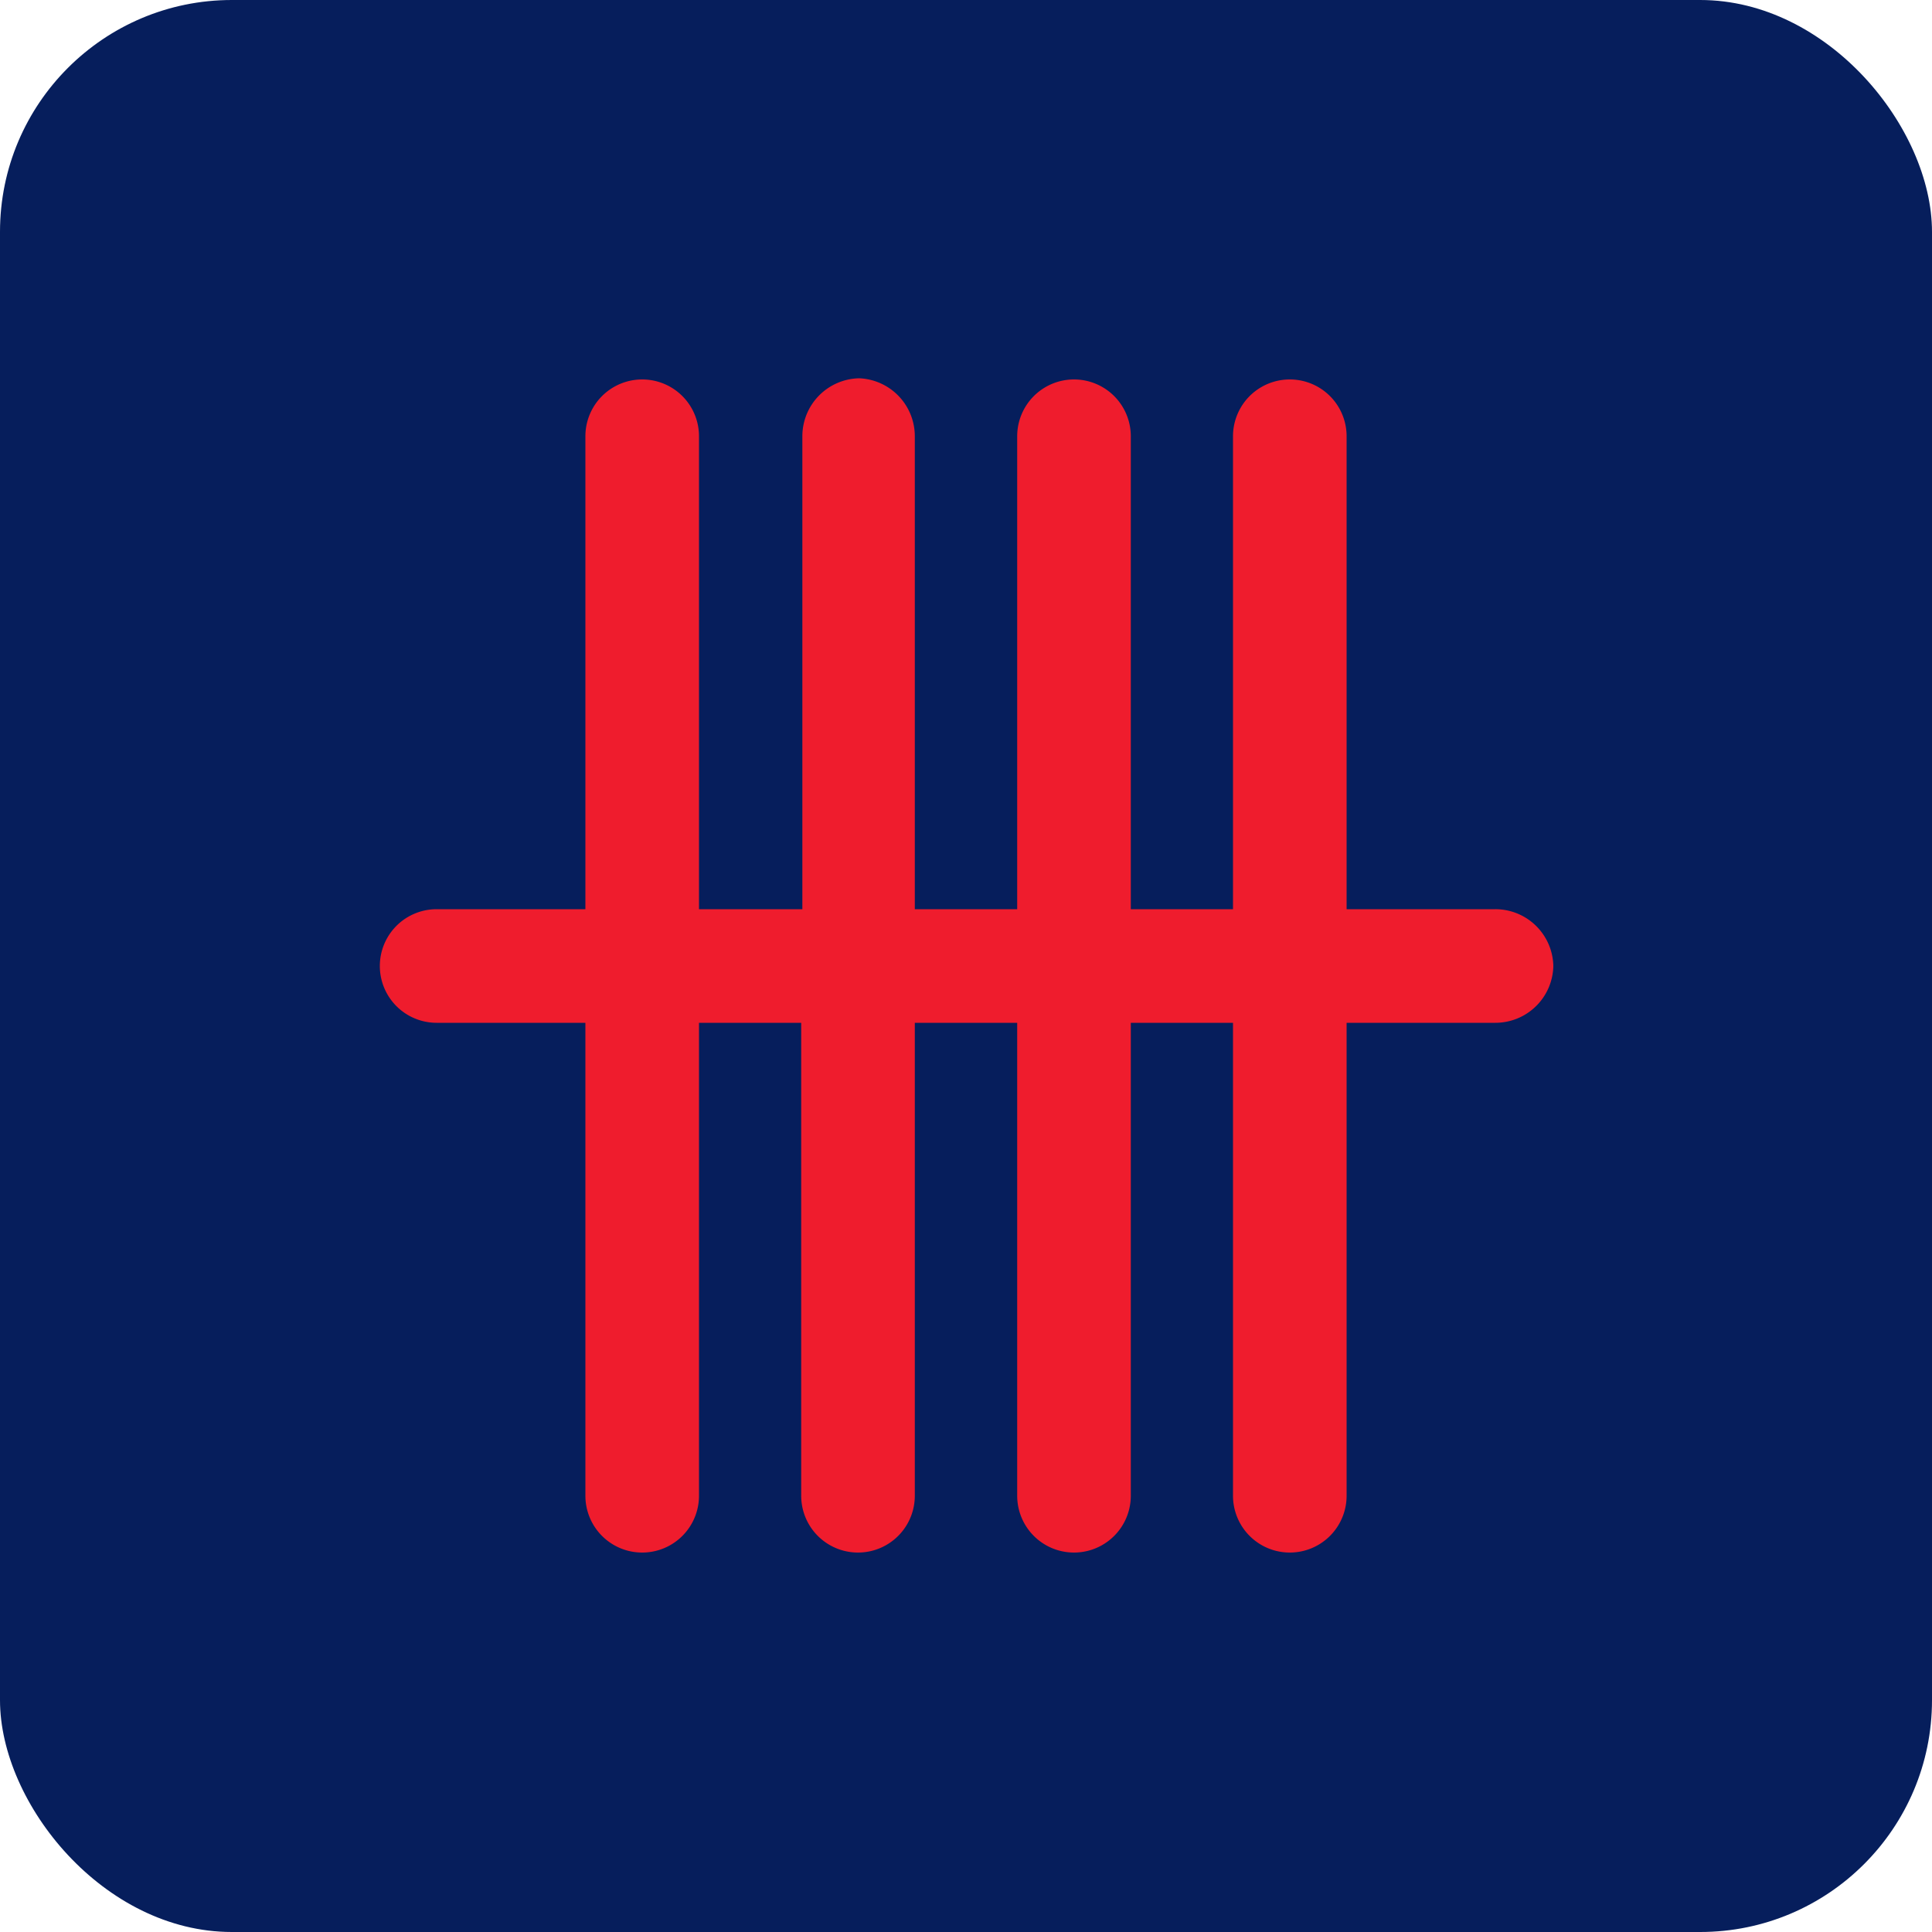
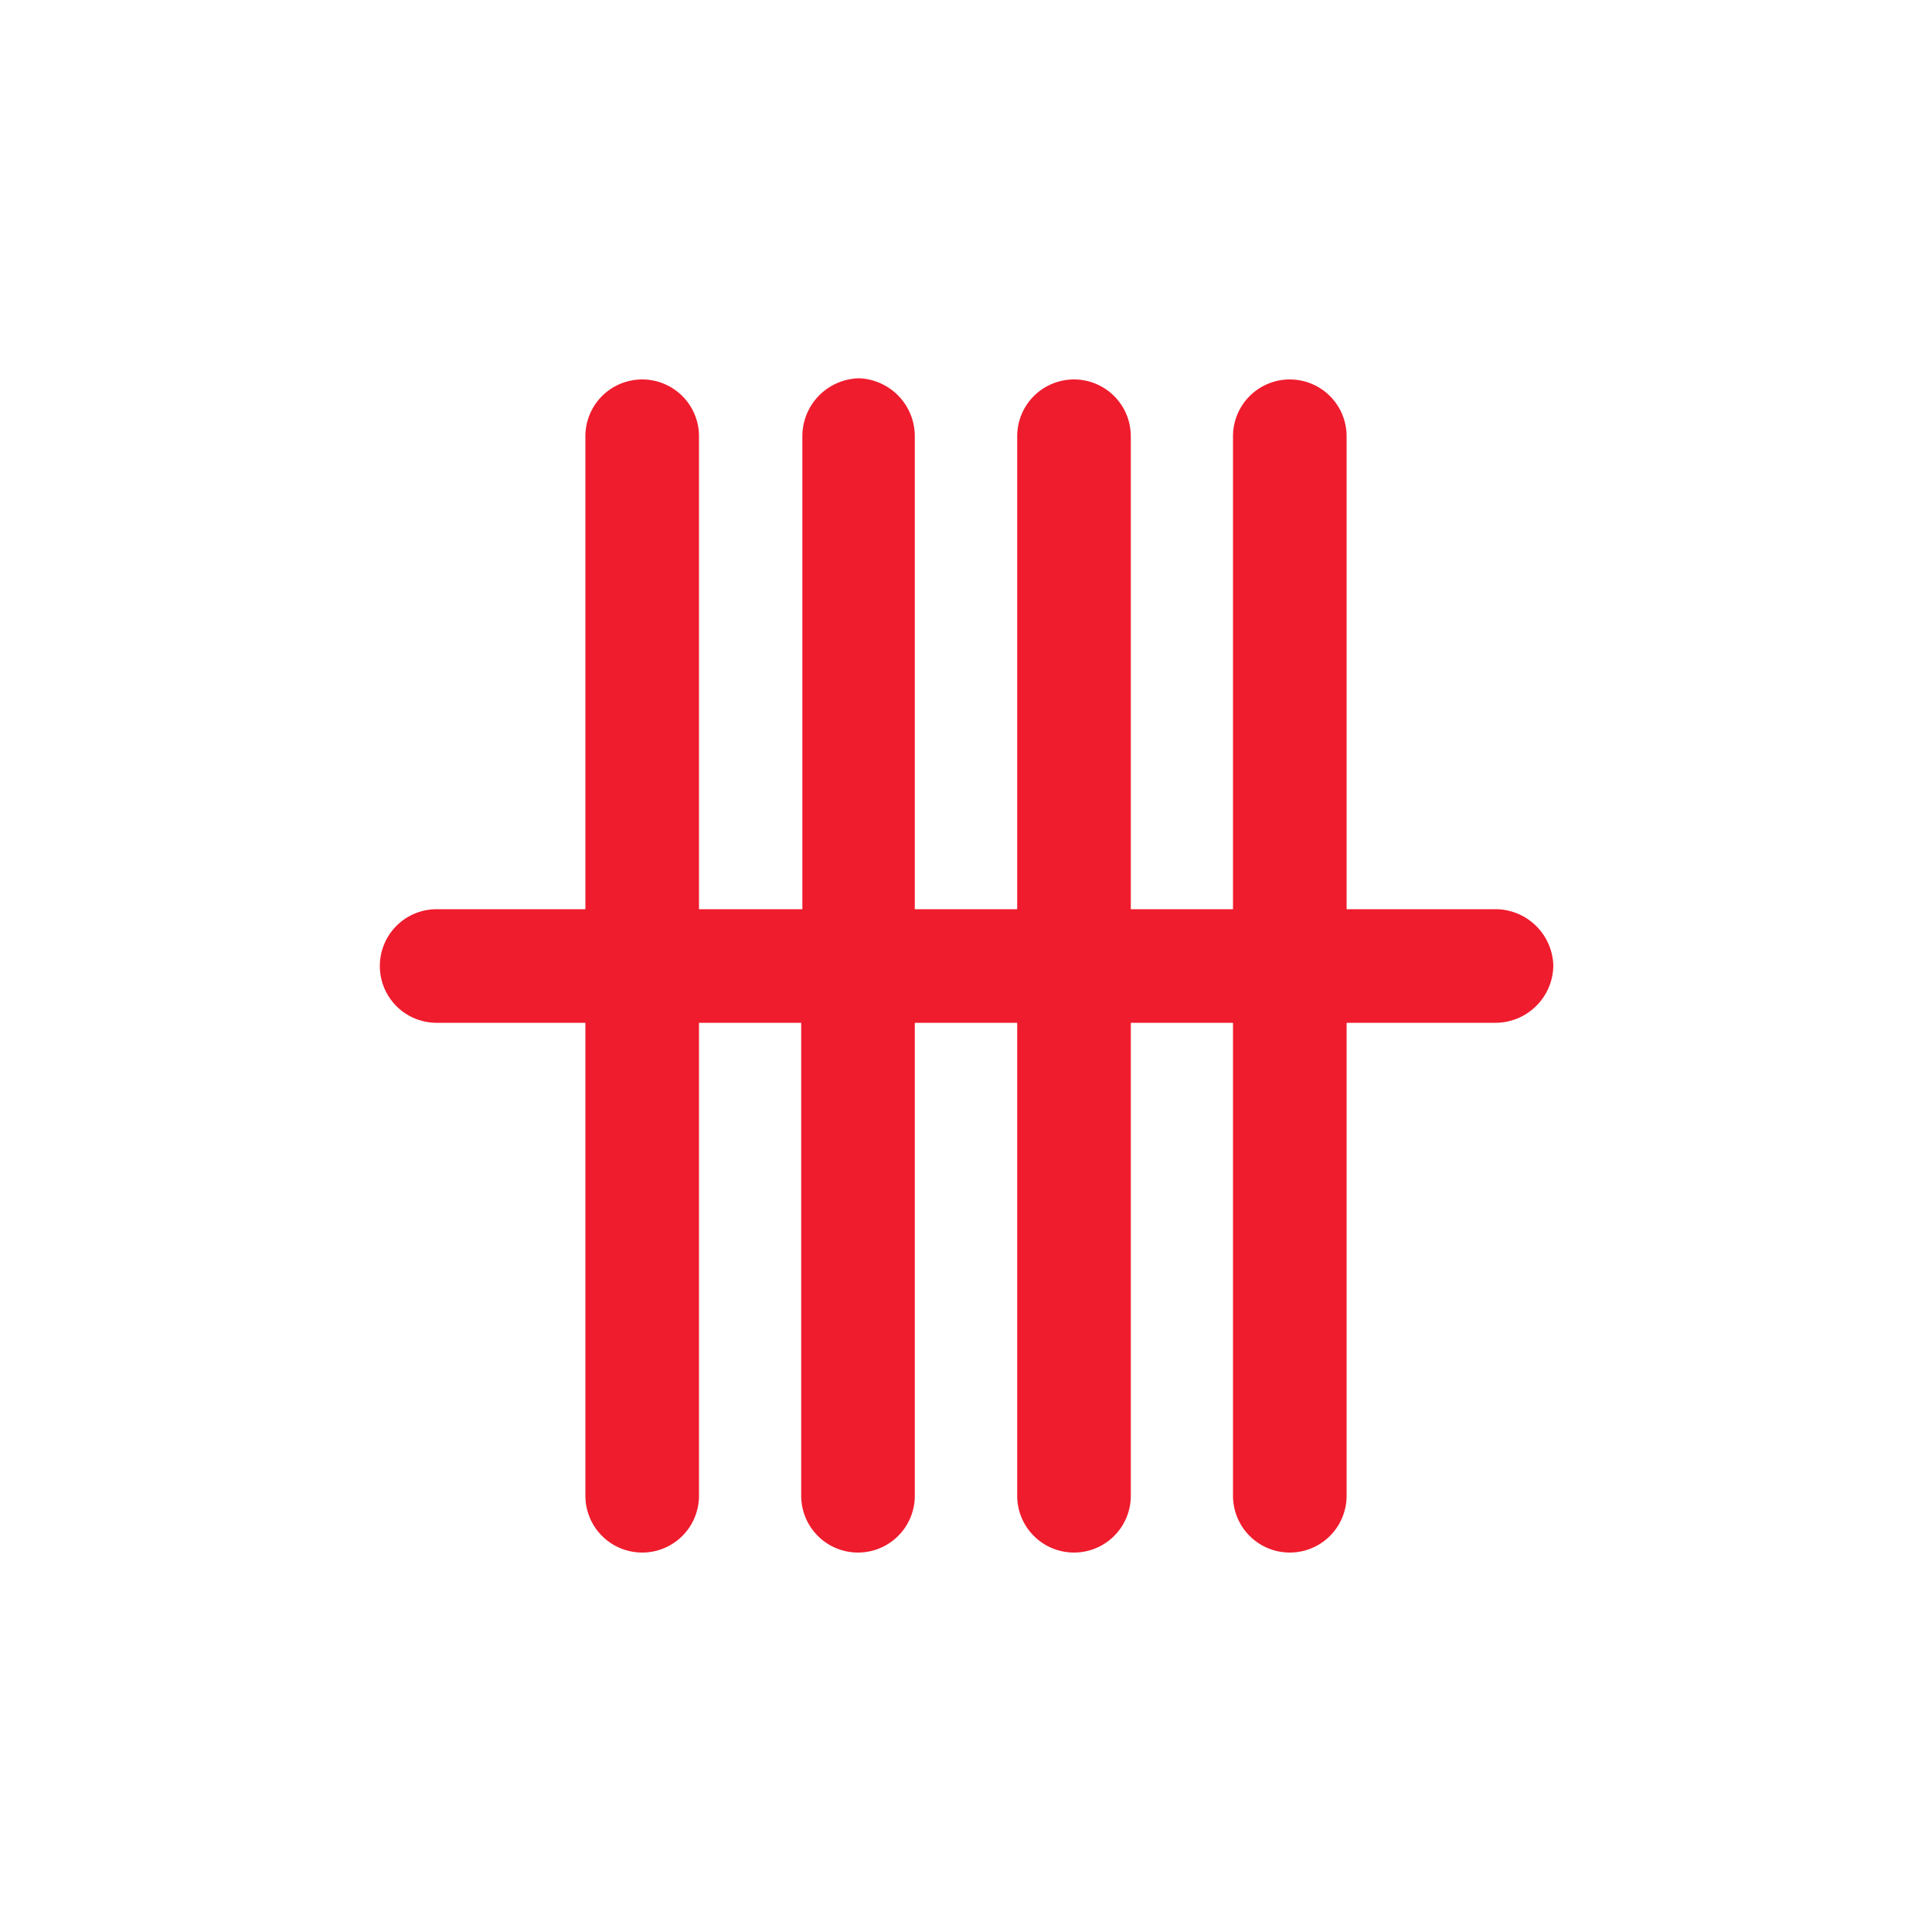
<svg xmlns="http://www.w3.org/2000/svg" viewBox="0 0 100 100">
  <defs>
    <style>.cls-1{fill:#061e5c;}.cls-2{fill:#ef1c2d;}</style>
  </defs>
  <title>uob</title>
  <g id="Layer_2" data-name="Layer 2">
    <g id="Layer_1-2" data-name="Layer 1">
-       <rect class="cls-1" width="100" height="100" rx="12" />
      <path class="cls-2" d="M47.35,22.58V47.06h5.3V22.58a2.94,2.94,0,1,1,5.88,0V47.06h5.29V22.58a2.94,2.94,0,1,1,5.88,0V47.06h7.7a3,3,0,0,1,3,2.94,3,3,0,0,1-3,2.94H69.7V77.42a2.94,2.94,0,1,1-5.88,0V52.94H58.53V77.42a2.94,2.94,0,1,1-5.88,0V52.94h-5.3V77.42a2.94,2.94,0,1,1-5.88,0V52.94H36.18V77.42a2.94,2.94,0,1,1-5.88,0V52.94H22.6a2.94,2.94,0,1,1,0-5.88h7.7V22.58a2.94,2.94,0,1,1,5.88,0V47.06h5.35V22.58a3,3,0,0,1,2.94-3,3,3,0,0,1,2.88,3" />
    </g>
  </g>
</svg>